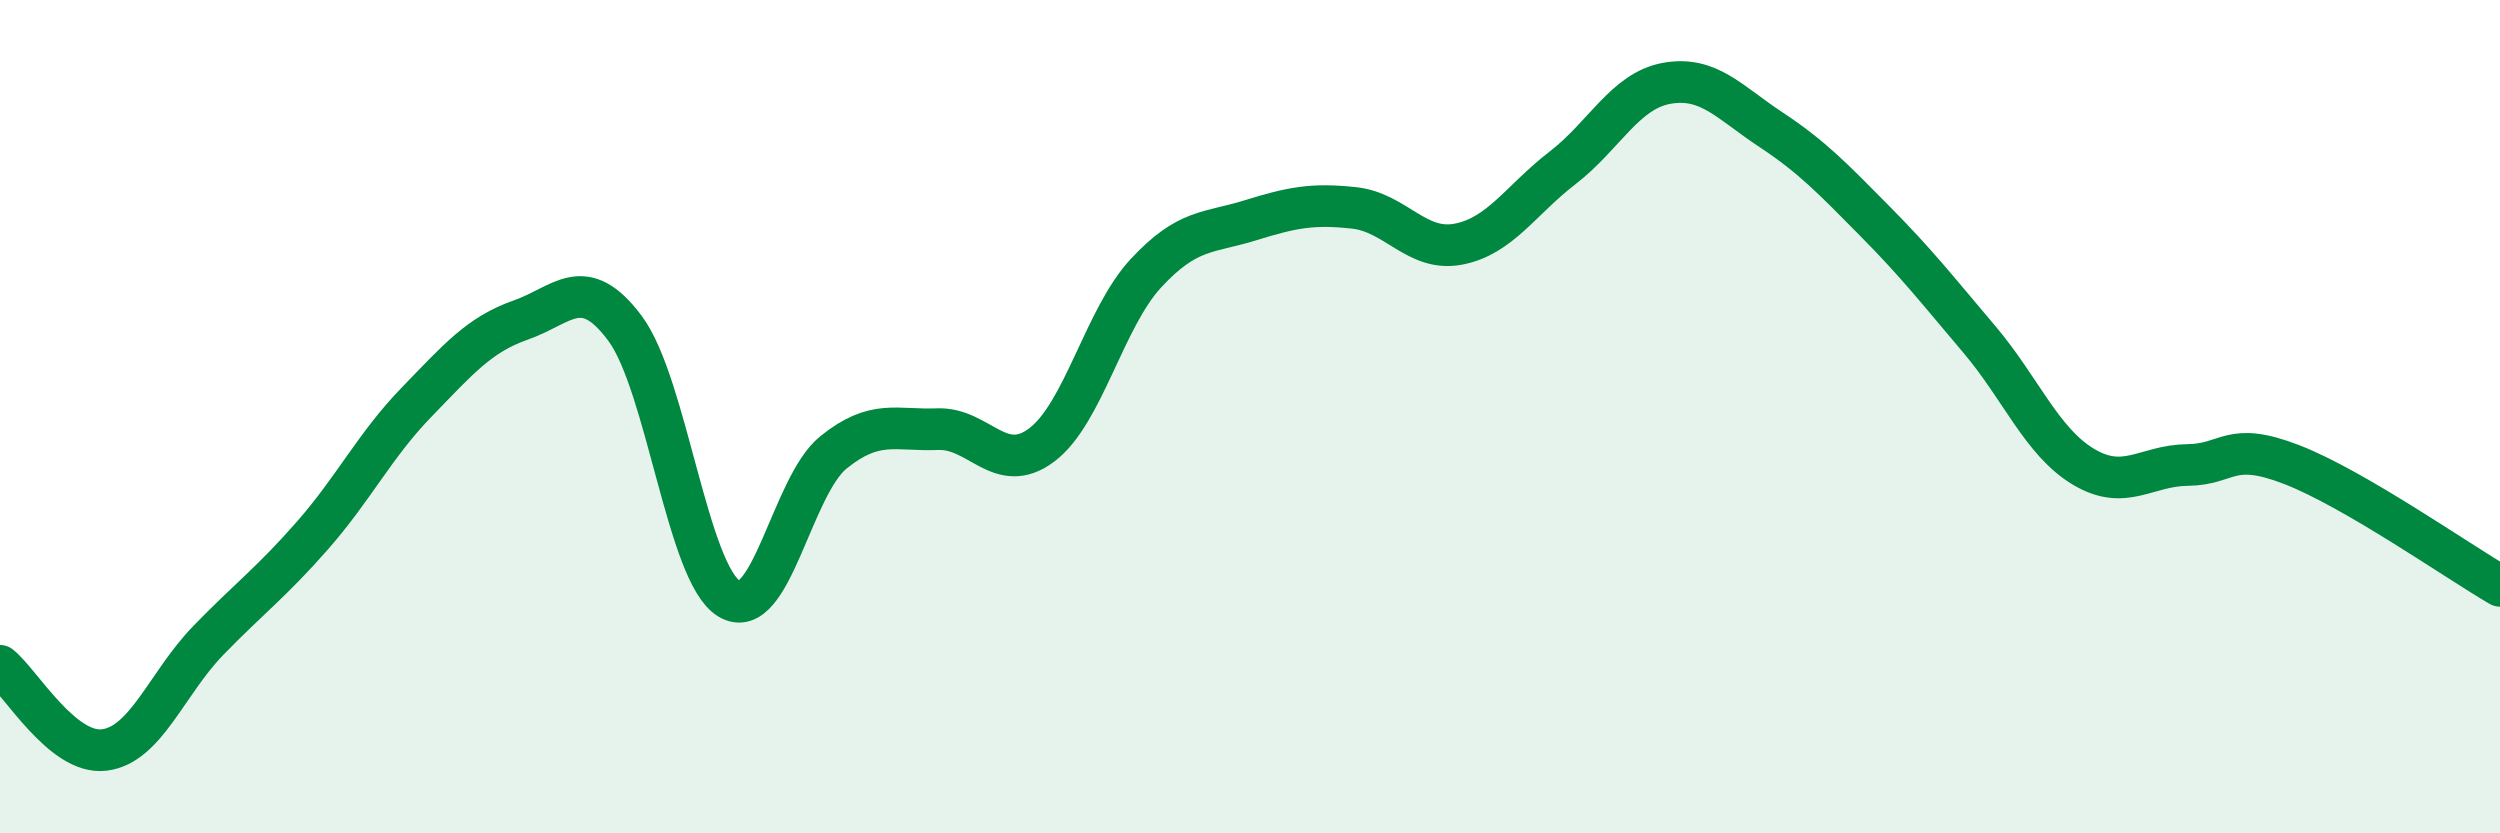
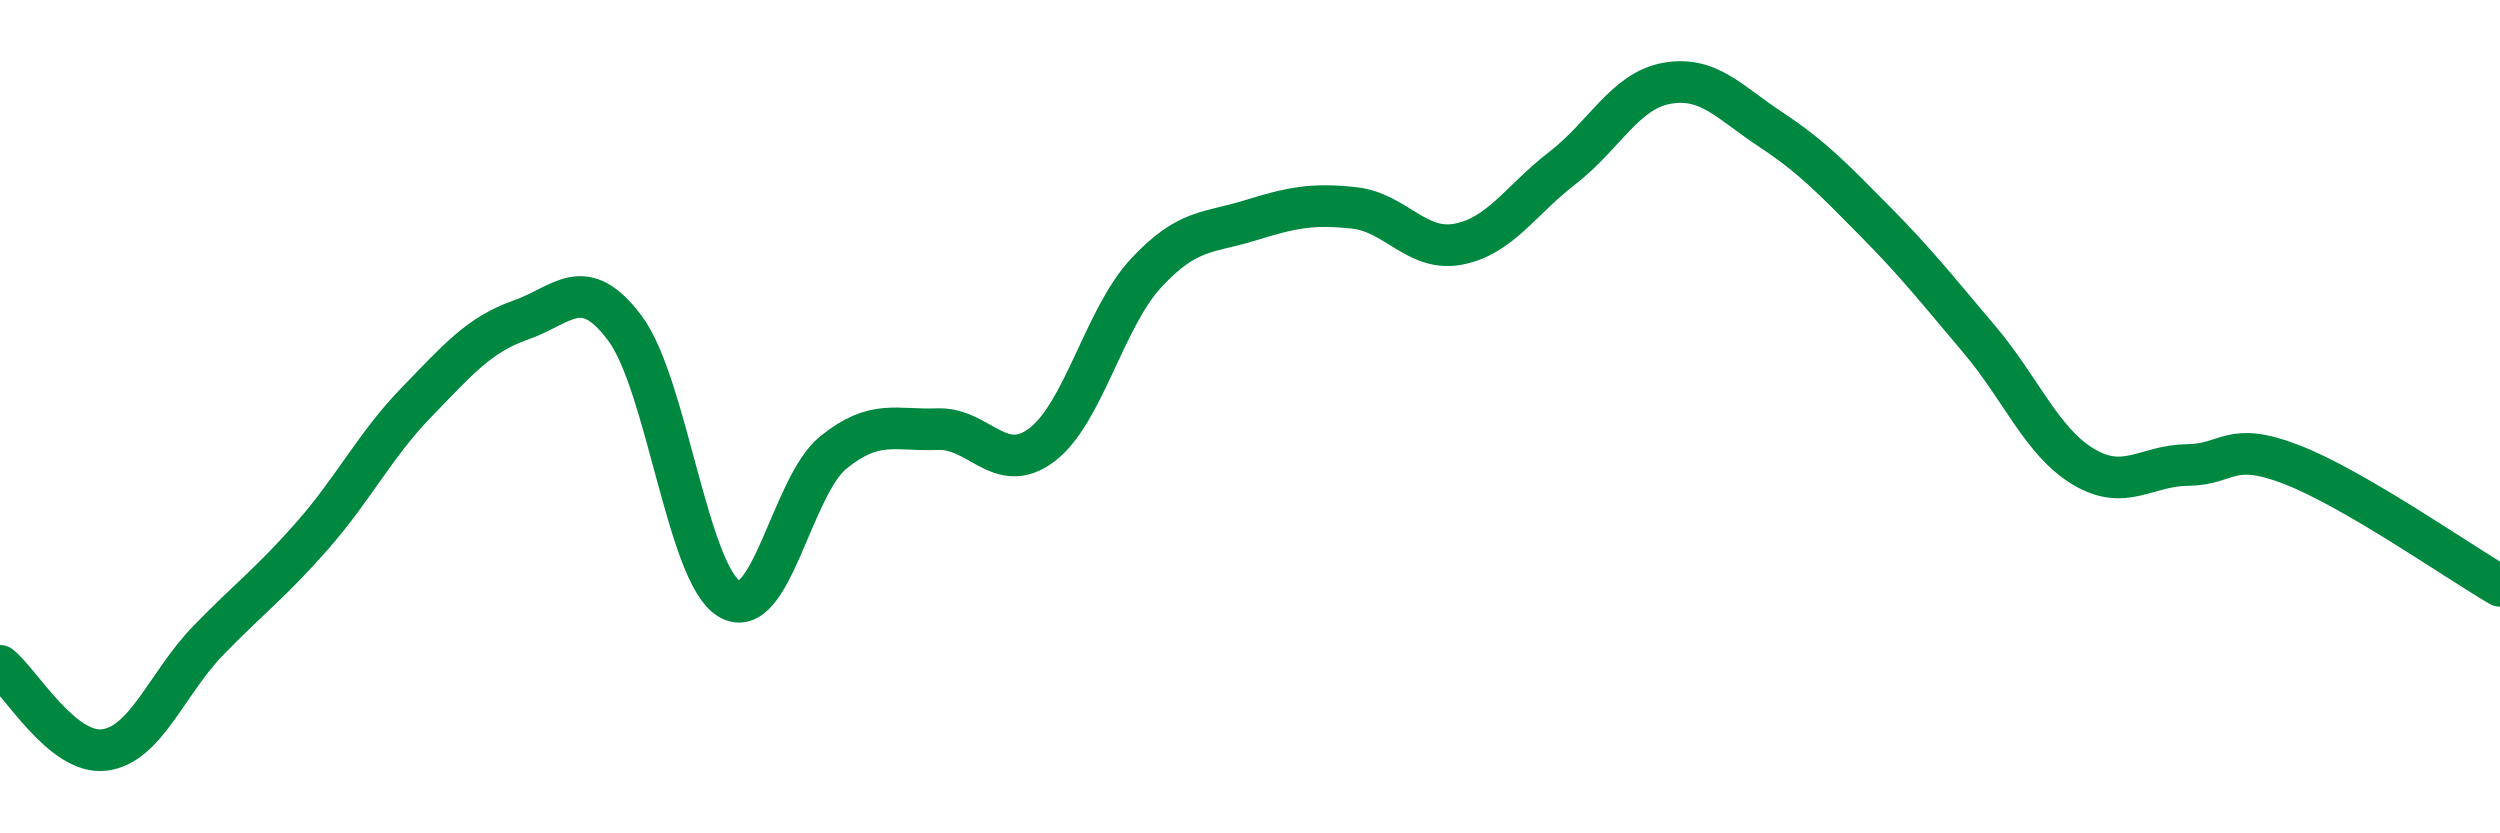
<svg xmlns="http://www.w3.org/2000/svg" width="60" height="20" viewBox="0 0 60 20">
-   <path d="M 0,15.98 C 0.5,16.38 1.5,18.12 2.5,18 C 3.5,17.88 4,16.4 5,15.37 C 6,14.34 6.5,13.99 7.5,12.85 C 8.5,11.71 9,10.68 10,9.65 C 11,8.62 11.5,8.03 12.5,7.68 C 13.5,7.33 14,6.54 15,7.88 C 16,9.22 16.5,13.77 17.5,14.37 C 18.5,14.97 19,11.67 20,10.86 C 21,10.05 21.5,10.34 22.5,10.3 C 23.5,10.26 24,11.43 25,10.68 C 26,9.93 26.5,7.64 27.5,6.56 C 28.5,5.48 29,5.6 30,5.29 C 31,4.98 31.5,4.88 32.5,4.99 C 33.5,5.1 34,6.05 35,5.86 C 36,5.67 36.5,4.8 37.5,4.03 C 38.5,3.26 39,2.18 40,2 C 41,1.82 41.5,2.45 42.5,3.11 C 43.5,3.77 44,4.3 45,5.31 C 46,6.32 46.5,6.96 47.5,8.14 C 48.5,9.32 49,10.6 50,11.2 C 51,11.8 51.5,11.17 52.5,11.16 C 53.5,11.15 53.5,10.57 55,11.15 C 56.5,11.73 59,13.48 60,14.06L60 20L0 20Z" fill="#008740" opacity="0.1" stroke-linecap="round" stroke-linejoin="round" />
  <path d="M 0,15.98 C 0.5,16.38 1.5,18.12 2.5,18 C 3.5,17.88 4,16.4 5,15.37 C 6,14.34 6.5,13.99 7.5,12.85 C 8.5,11.71 9,10.68 10,9.65 C 11,8.62 11.5,8.03 12.5,7.68 C 13.5,7.33 14,6.54 15,7.88 C 16,9.22 16.5,13.77 17.5,14.37 C 18.5,14.97 19,11.67 20,10.86 C 21,10.05 21.5,10.34 22.5,10.3 C 23.5,10.26 24,11.43 25,10.68 C 26,9.93 26.5,7.64 27.5,6.56 C 28.5,5.48 29,5.6 30,5.29 C 31,4.98 31.5,4.88 32.5,4.99 C 33.5,5.1 34,6.05 35,5.86 C 36,5.67 36.5,4.8 37.5,4.03 C 38.5,3.26 39,2.18 40,2 C 41,1.82 41.5,2.45 42.5,3.11 C 43.5,3.77 44,4.3 45,5.31 C 46,6.32 46.5,6.96 47.5,8.14 C 48.5,9.32 49,10.6 50,11.2 C 51,11.8 51.5,11.17 52.5,11.16 C 53.5,11.15 53.5,10.57 55,11.15 C 56.5,11.73 59,13.48 60,14.06" stroke="#008740" stroke-width="1" fill="none" stroke-linecap="round" stroke-linejoin="round" />
</svg>